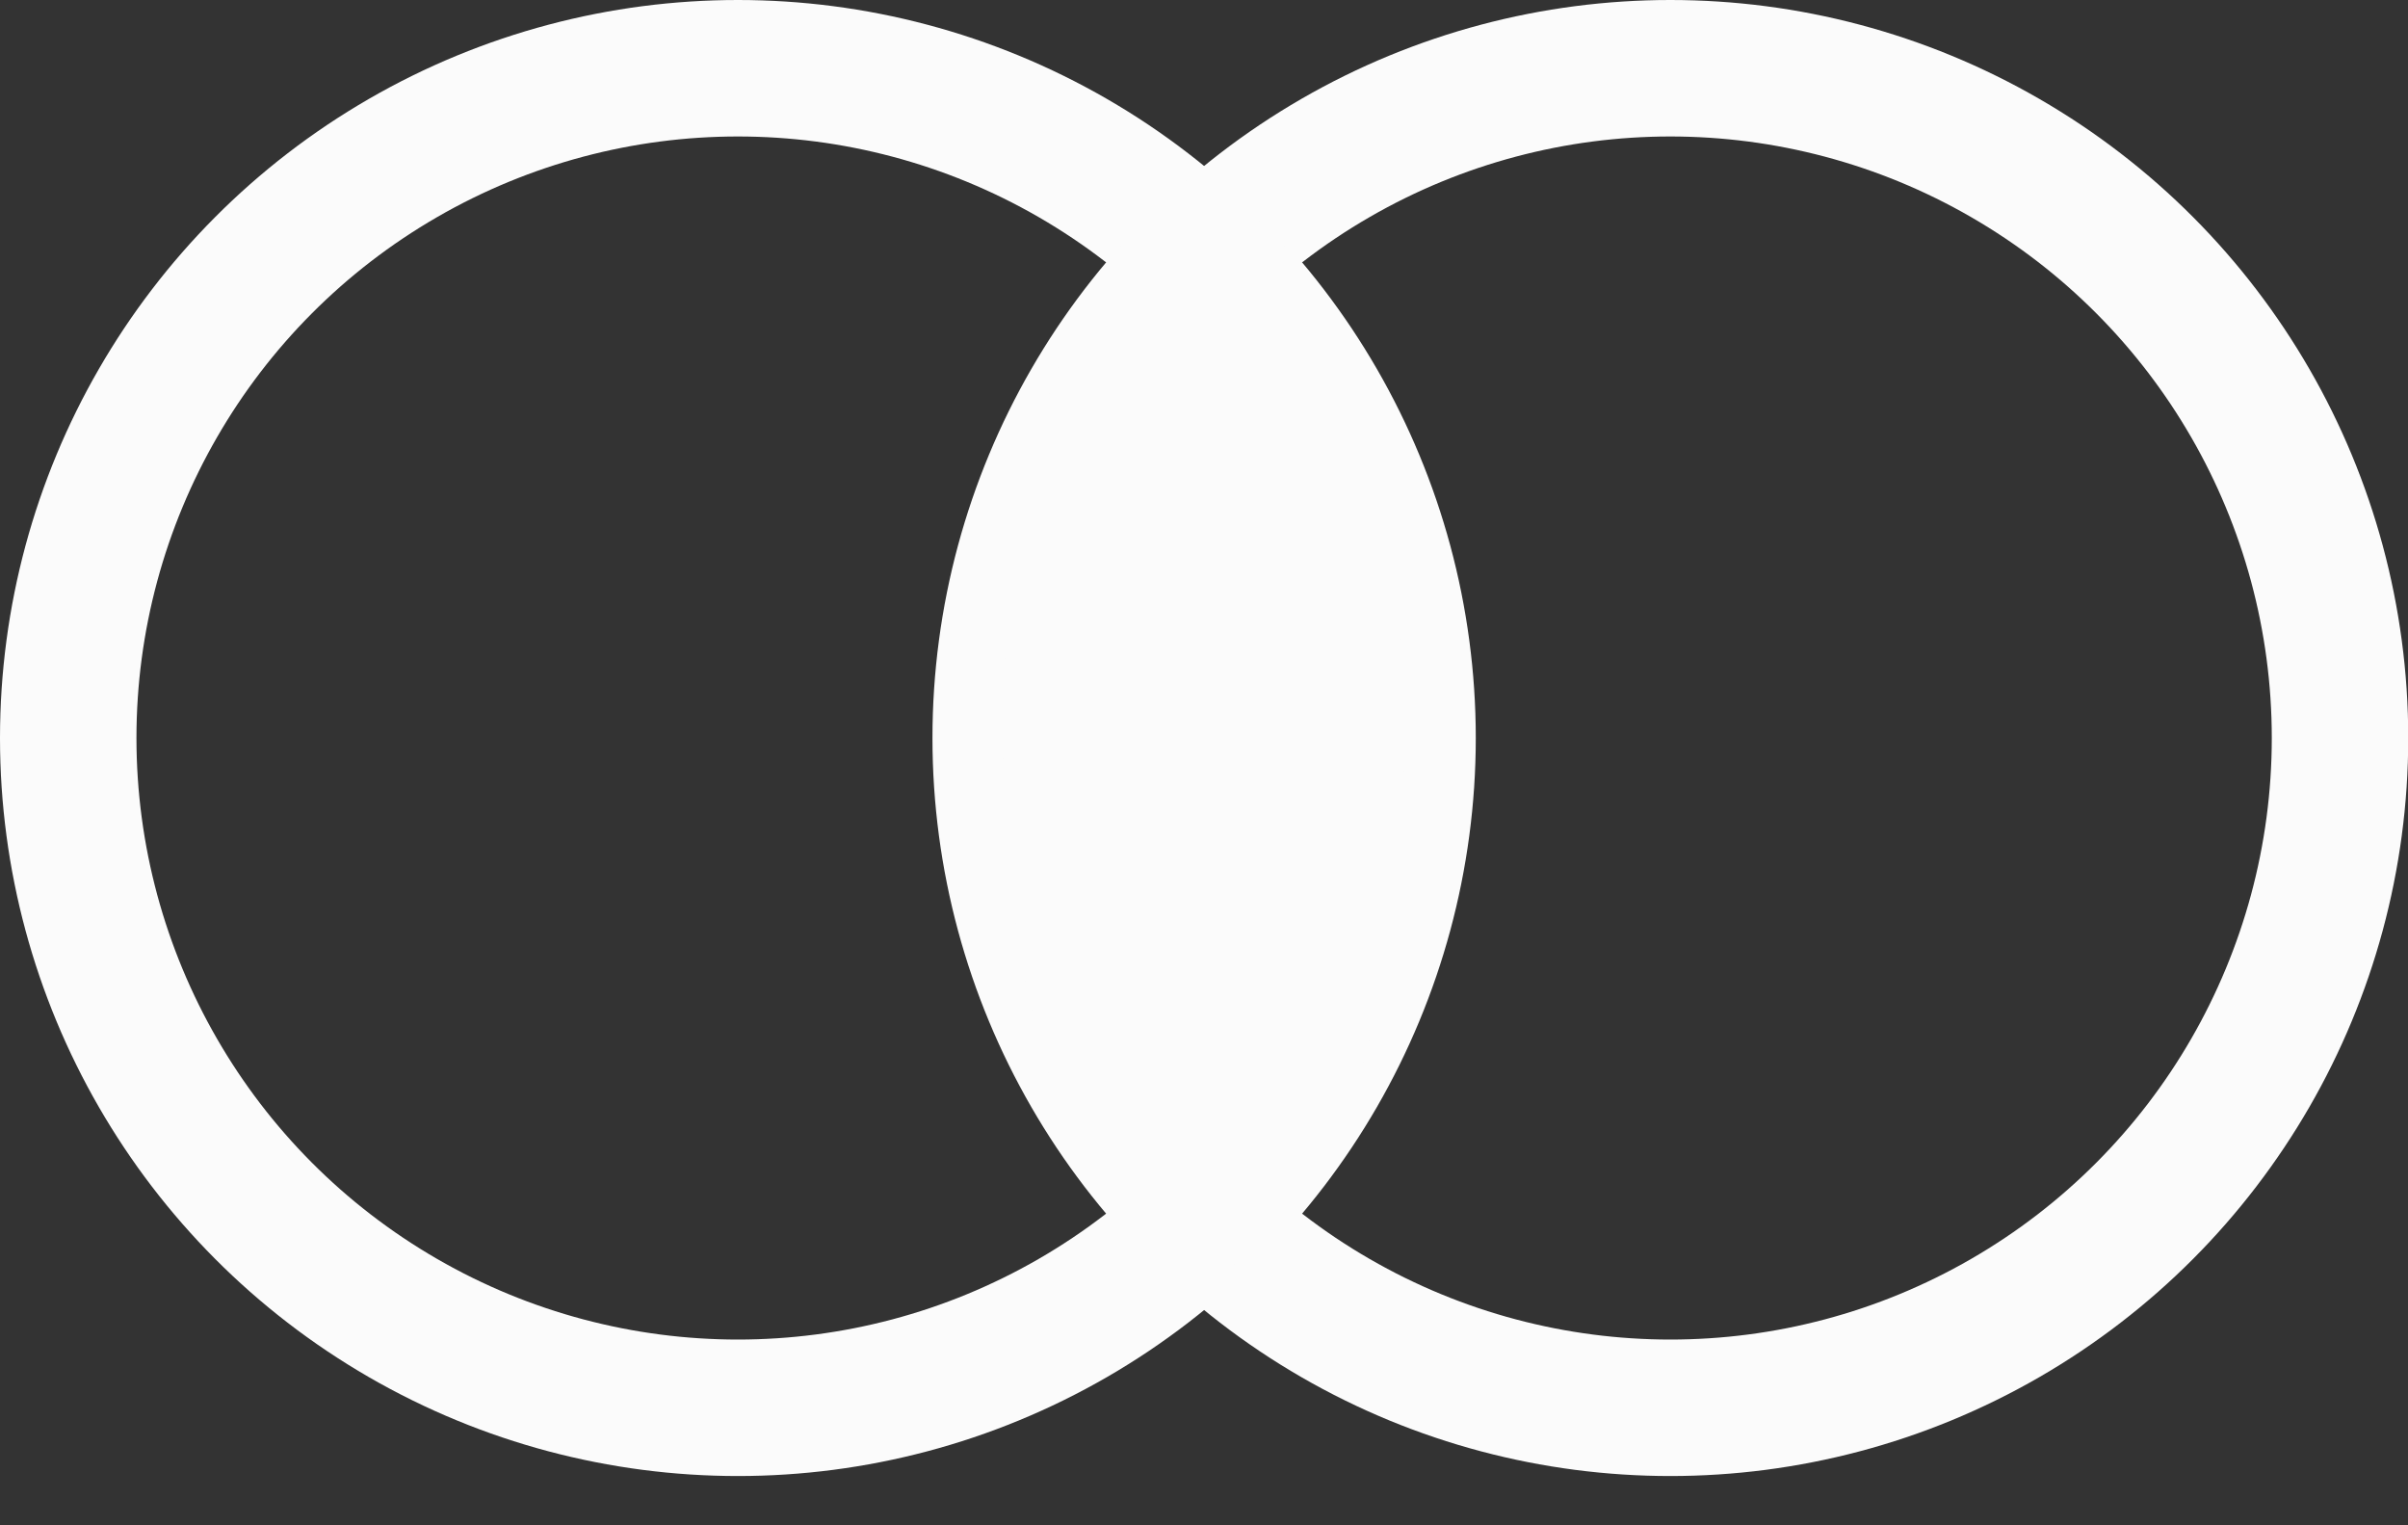
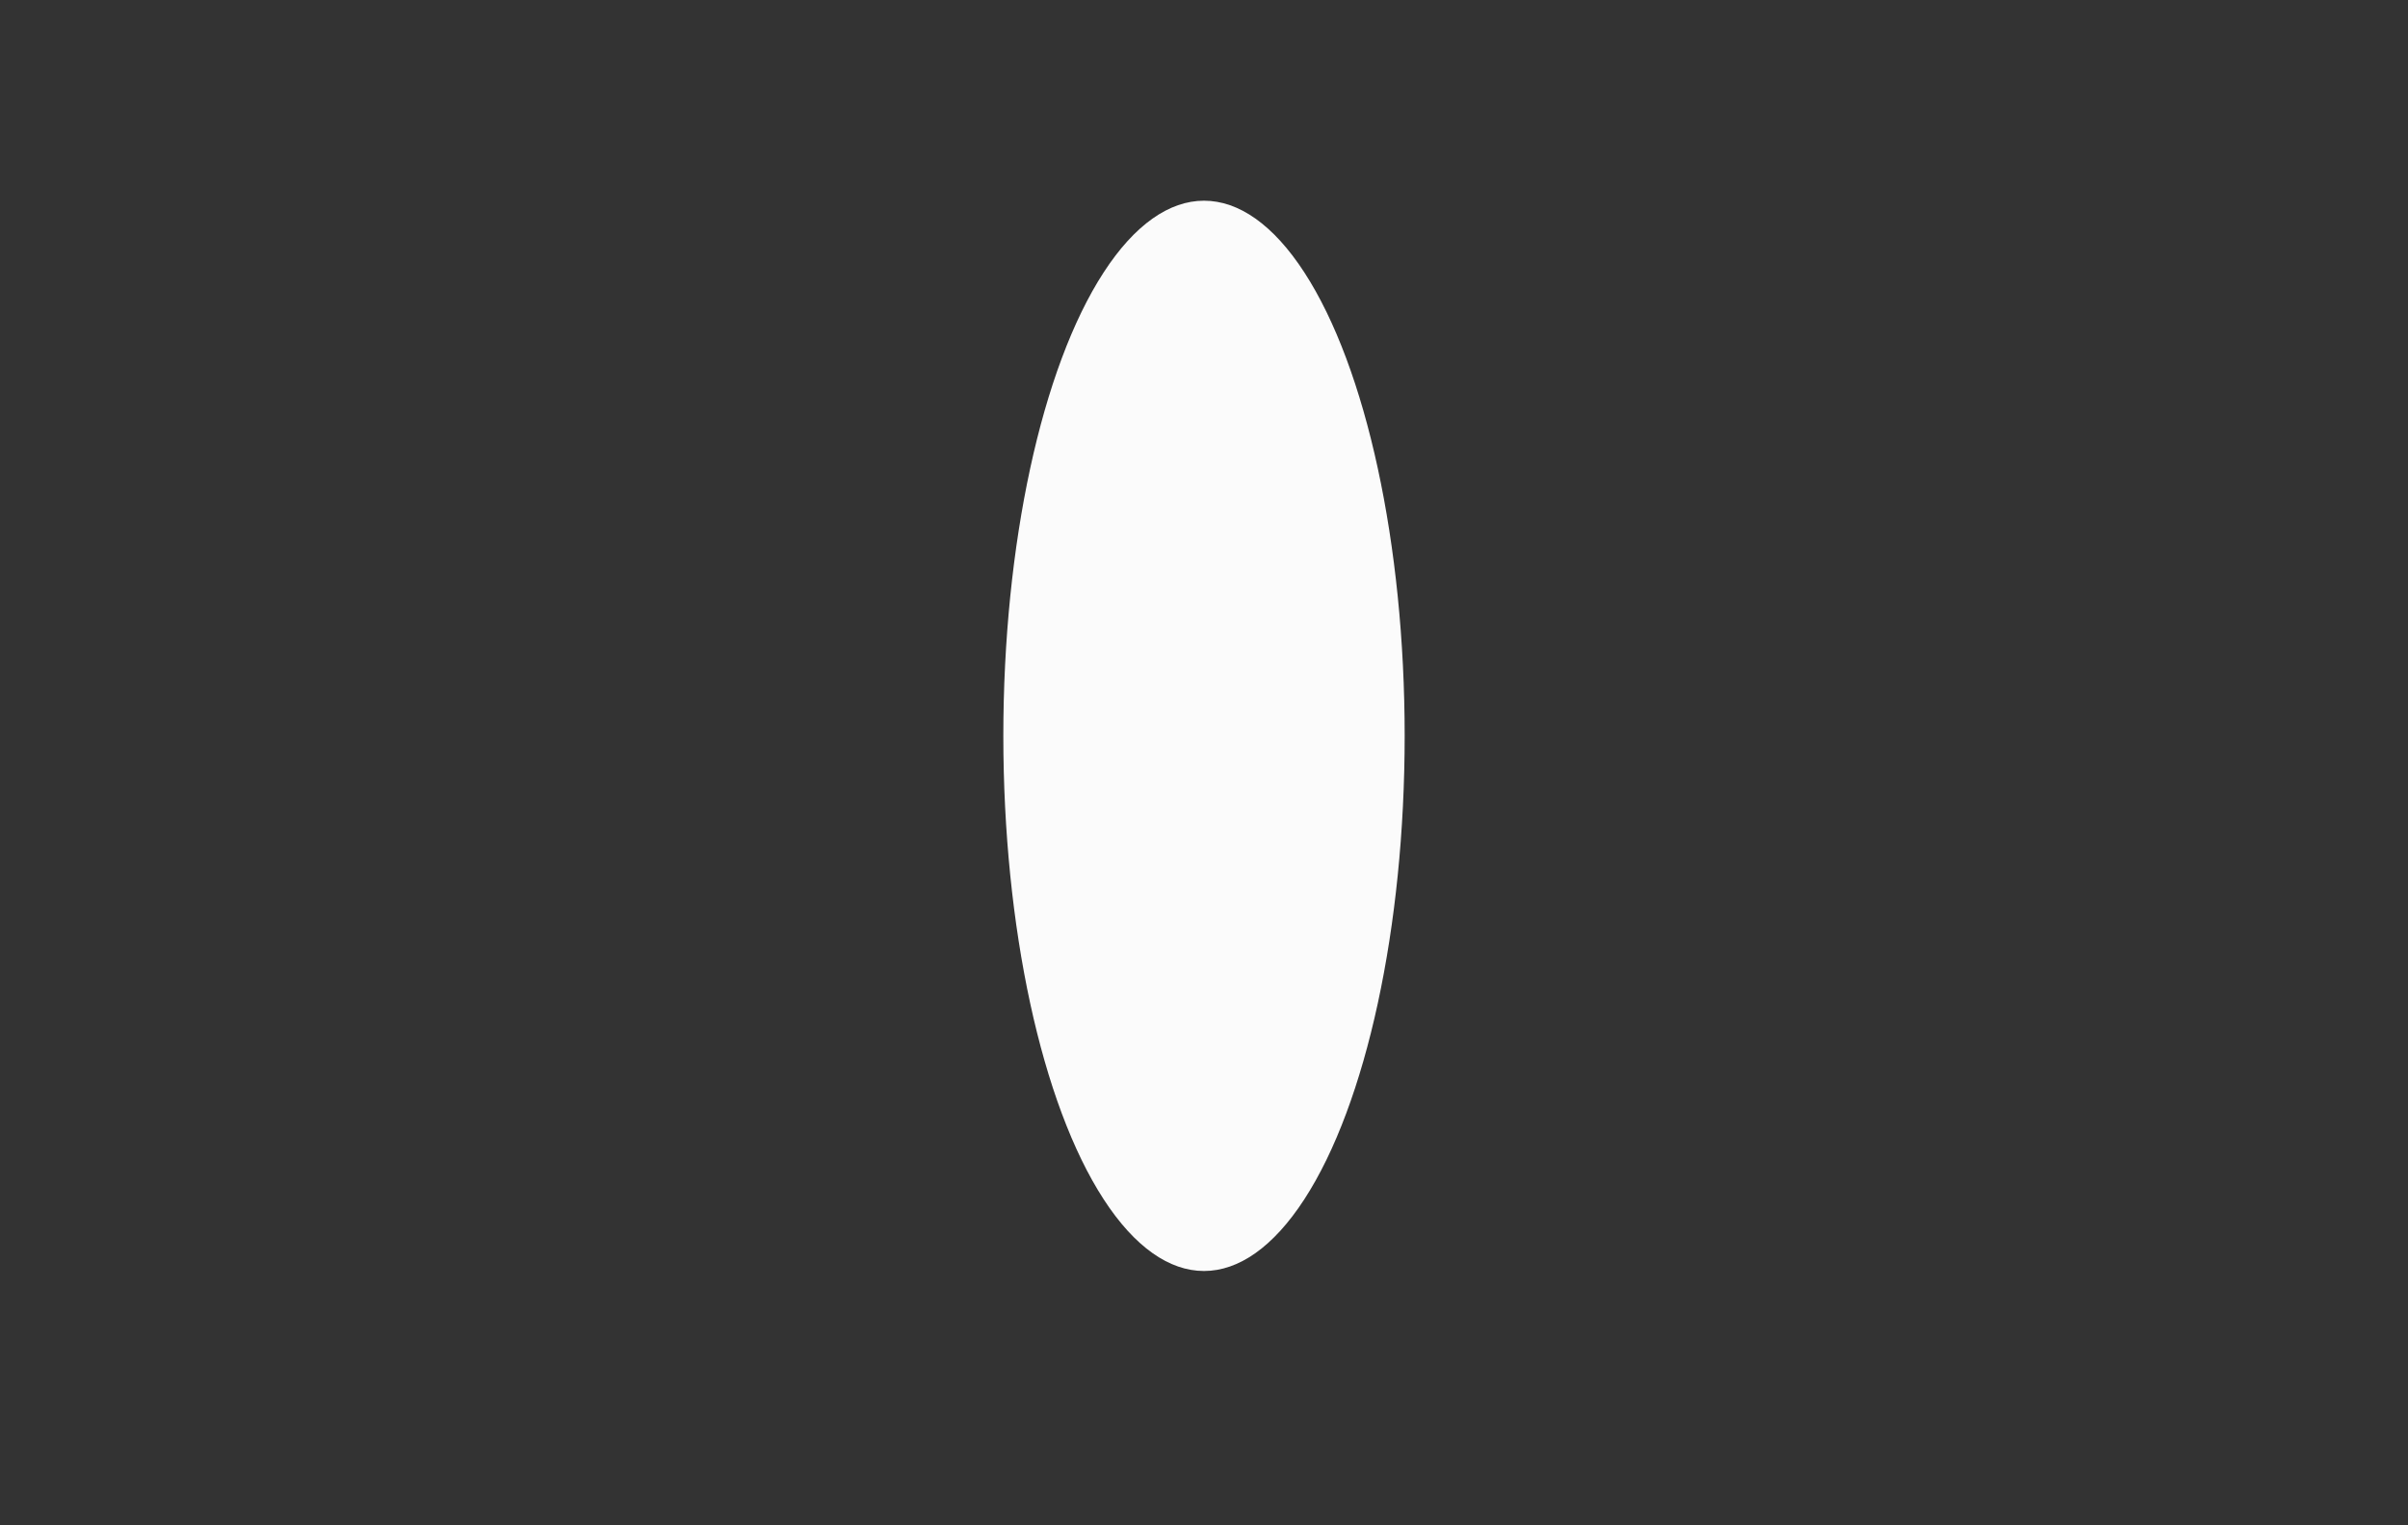
<svg xmlns="http://www.w3.org/2000/svg" width="30" height="19" viewBox="0 0 30 19" fill="none">
  <rect x="0" y="0" width="30" height="19" fill="#333333" stroke="none" />
-   <circle cx="9.193" cy="9.193" r="8.343" stroke="#FBFBFB" stroke-width="1.7" />
-   <circle cx="20.81" cy="9.193" r="8.343" stroke="#FBFBFB" stroke-width="1.7" />
  <ellipse cx="15" cy="9.166" rx="2.5" ry="6.666" fill="#FBFBFB" />
</svg>